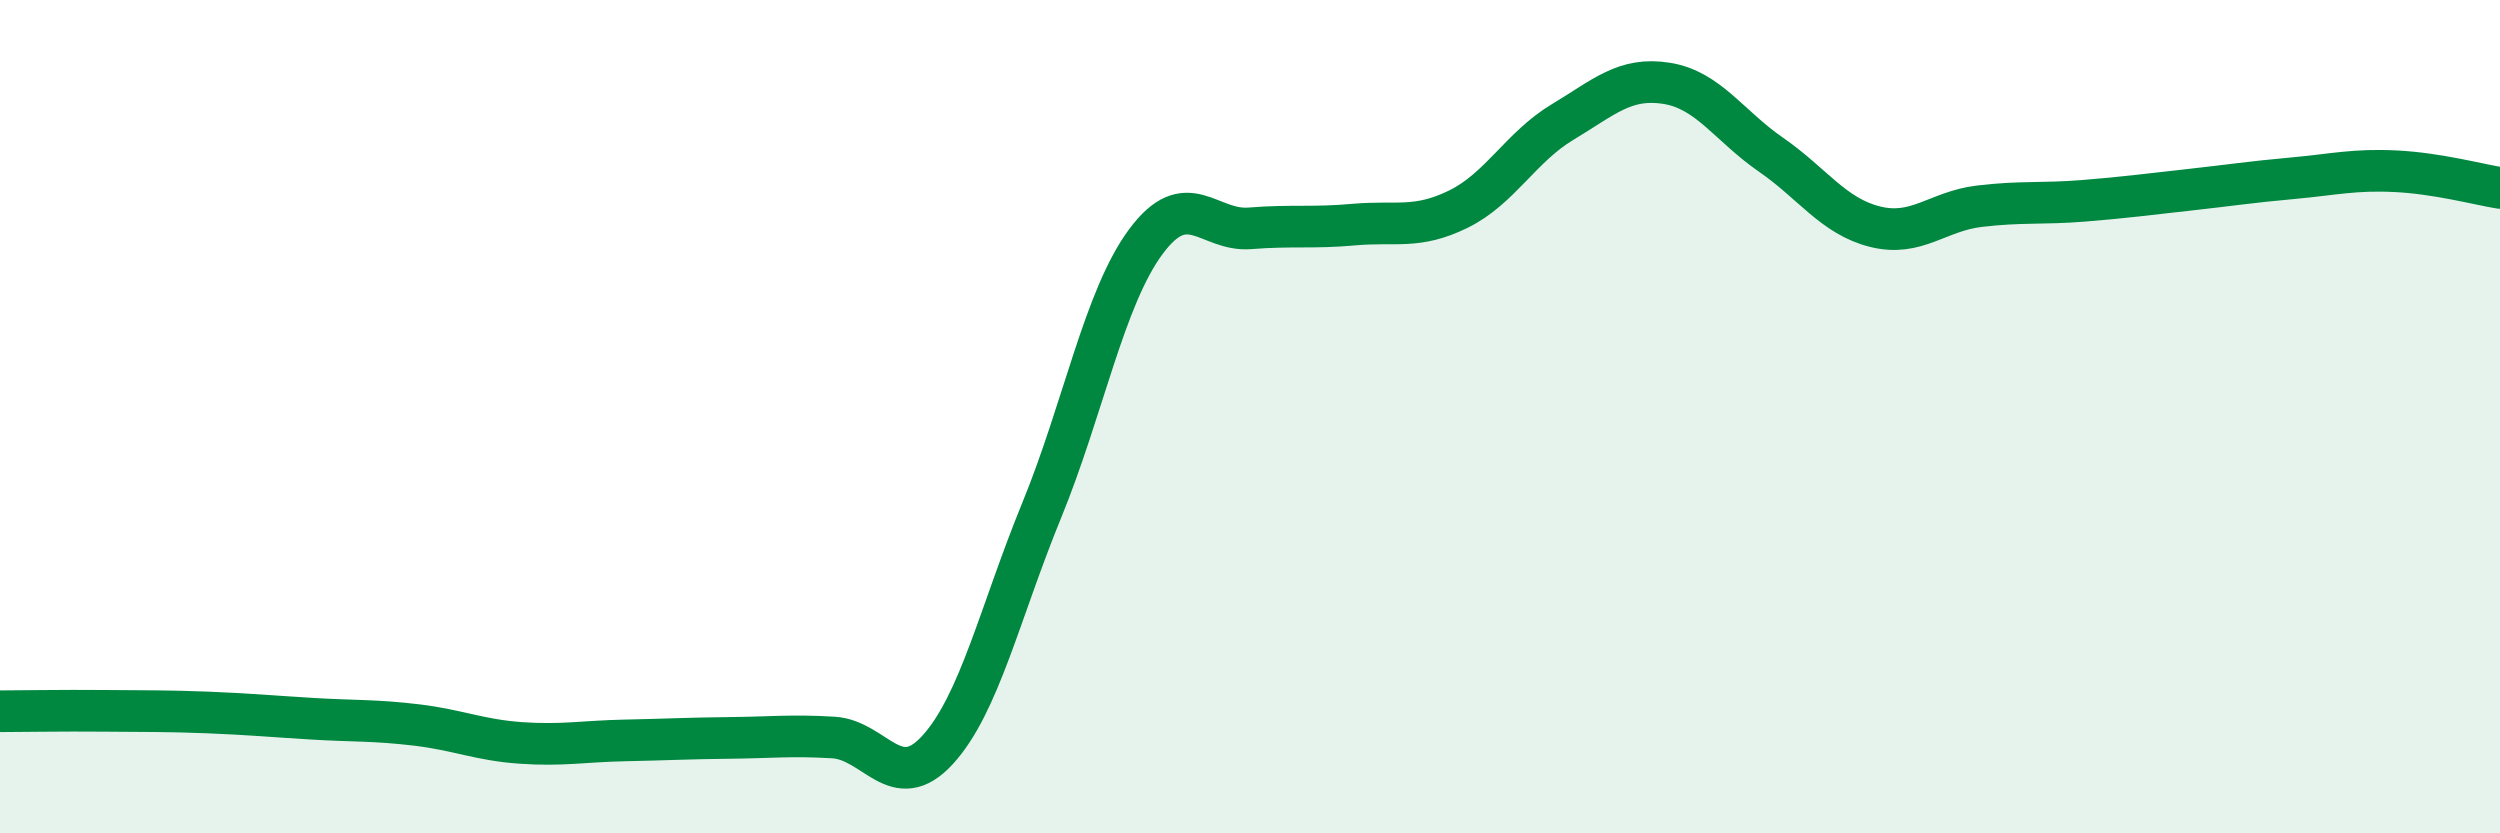
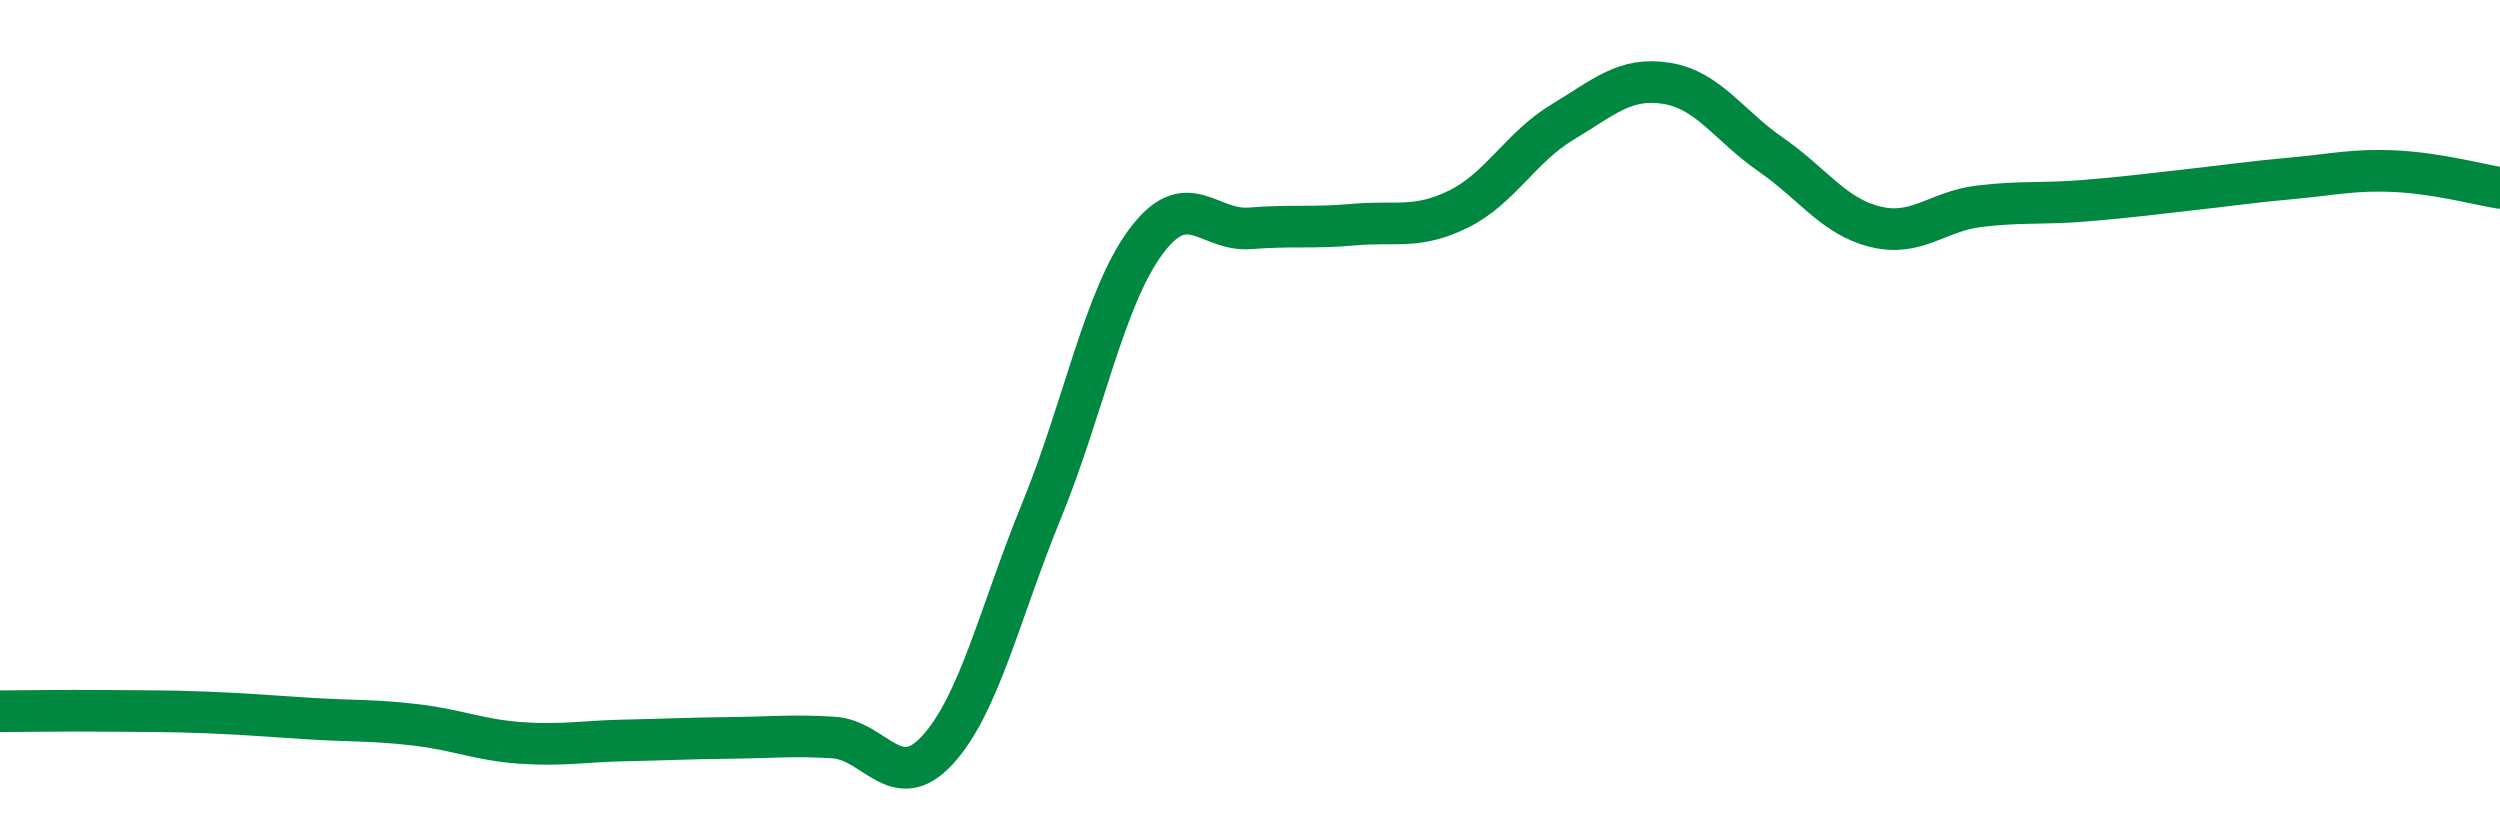
<svg xmlns="http://www.w3.org/2000/svg" width="60" height="20" viewBox="0 0 60 20">
-   <path d="M 0,17.07 C 0.5,17.07 1.5,17.05 2.5,17.06 C 3.5,17.07 4,17.06 5,17.1 C 6,17.14 6.5,17.19 7.5,17.25 C 8.5,17.31 9,17.28 10,17.4 C 11,17.52 11.5,17.76 12.5,17.83 C 13.5,17.9 14,17.79 15,17.77 C 16,17.75 16.5,17.72 17.5,17.71 C 18.5,17.7 19,17.64 20,17.7 C 21,17.76 21.5,19.09 22.5,18 C 23.5,16.91 24,14.69 25,12.25 C 26,9.81 26.5,7.15 27.5,5.8 C 28.5,4.45 29,5.56 30,5.48 C 31,5.4 31.5,5.48 32.5,5.39 C 33.5,5.3 34,5.51 35,5.02 C 36,4.53 36.5,3.53 37.5,2.93 C 38.5,2.33 39,1.84 40,2 C 41,2.16 41.5,3.02 42.5,3.71 C 43.5,4.4 44,5.19 45,5.44 C 46,5.69 46.5,5.07 47.5,4.95 C 48.5,4.83 49,4.9 50,4.82 C 51,4.74 51.5,4.67 52.5,4.56 C 53.5,4.45 54,4.37 55,4.28 C 56,4.19 56.5,4.06 57.5,4.11 C 58.5,4.16 59.5,4.43 60,4.51L60 20L0 20Z" fill="#008740" opacity="0.1" stroke-linecap="round" stroke-linejoin="round" />
  <path d="M 0,17.07 C 0.5,17.07 1.5,17.05 2.5,17.06 C 3.5,17.07 4,17.06 5,17.1 C 6,17.14 6.5,17.19 7.5,17.25 C 8.5,17.31 9,17.28 10,17.4 C 11,17.52 11.5,17.76 12.5,17.83 C 13.5,17.9 14,17.79 15,17.77 C 16,17.75 16.5,17.72 17.5,17.71 C 18.5,17.7 19,17.64 20,17.7 C 21,17.76 21.5,19.09 22.5,18 C 23.5,16.91 24,14.69 25,12.25 C 26,9.81 26.5,7.15 27.5,5.8 C 28.5,4.45 29,5.56 30,5.48 C 31,5.4 31.5,5.48 32.5,5.39 C 33.5,5.3 34,5.51 35,5.02 C 36,4.53 36.5,3.53 37.5,2.93 C 38.5,2.33 39,1.84 40,2 C 41,2.16 41.5,3.02 42.5,3.71 C 43.5,4.4 44,5.19 45,5.44 C 46,5.69 46.5,5.07 47.5,4.95 C 48.5,4.83 49,4.9 50,4.82 C 51,4.74 51.5,4.67 52.5,4.56 C 53.5,4.45 54,4.37 55,4.28 C 56,4.19 56.5,4.06 57.5,4.11 C 58.5,4.16 59.5,4.43 60,4.51" stroke="#008740" stroke-width="1" fill="none" stroke-linecap="round" stroke-linejoin="round" />
</svg>